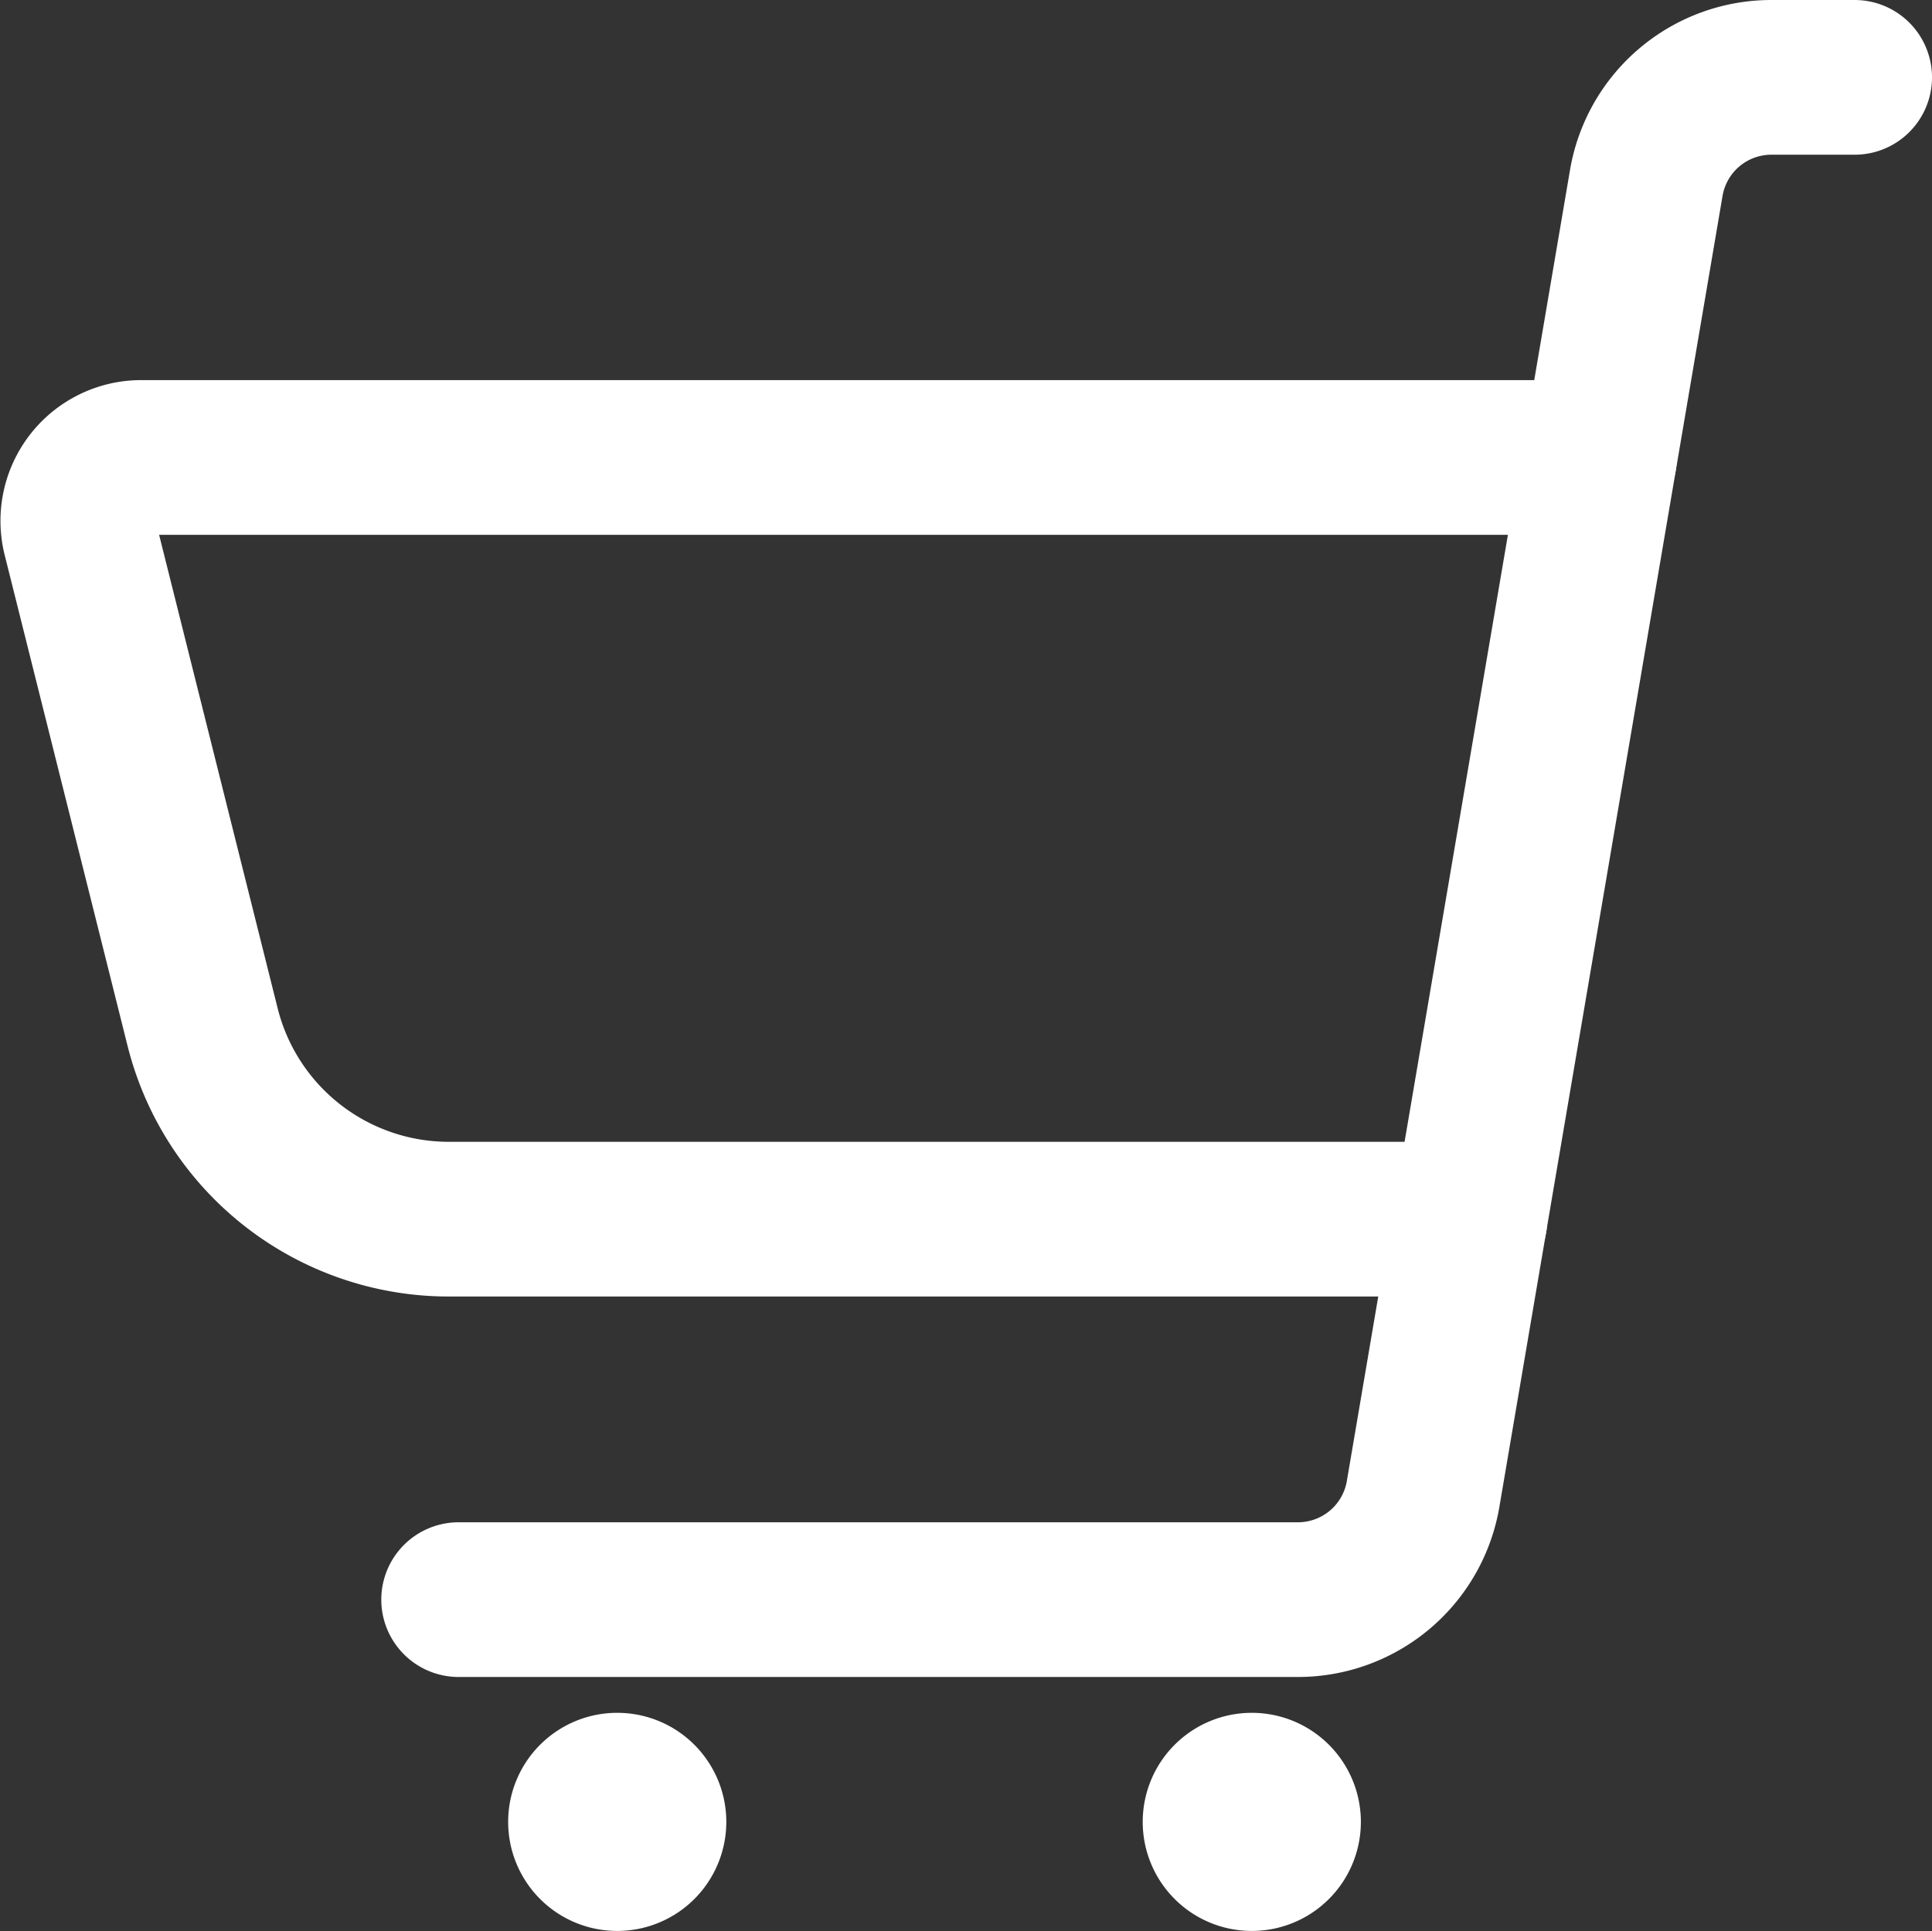
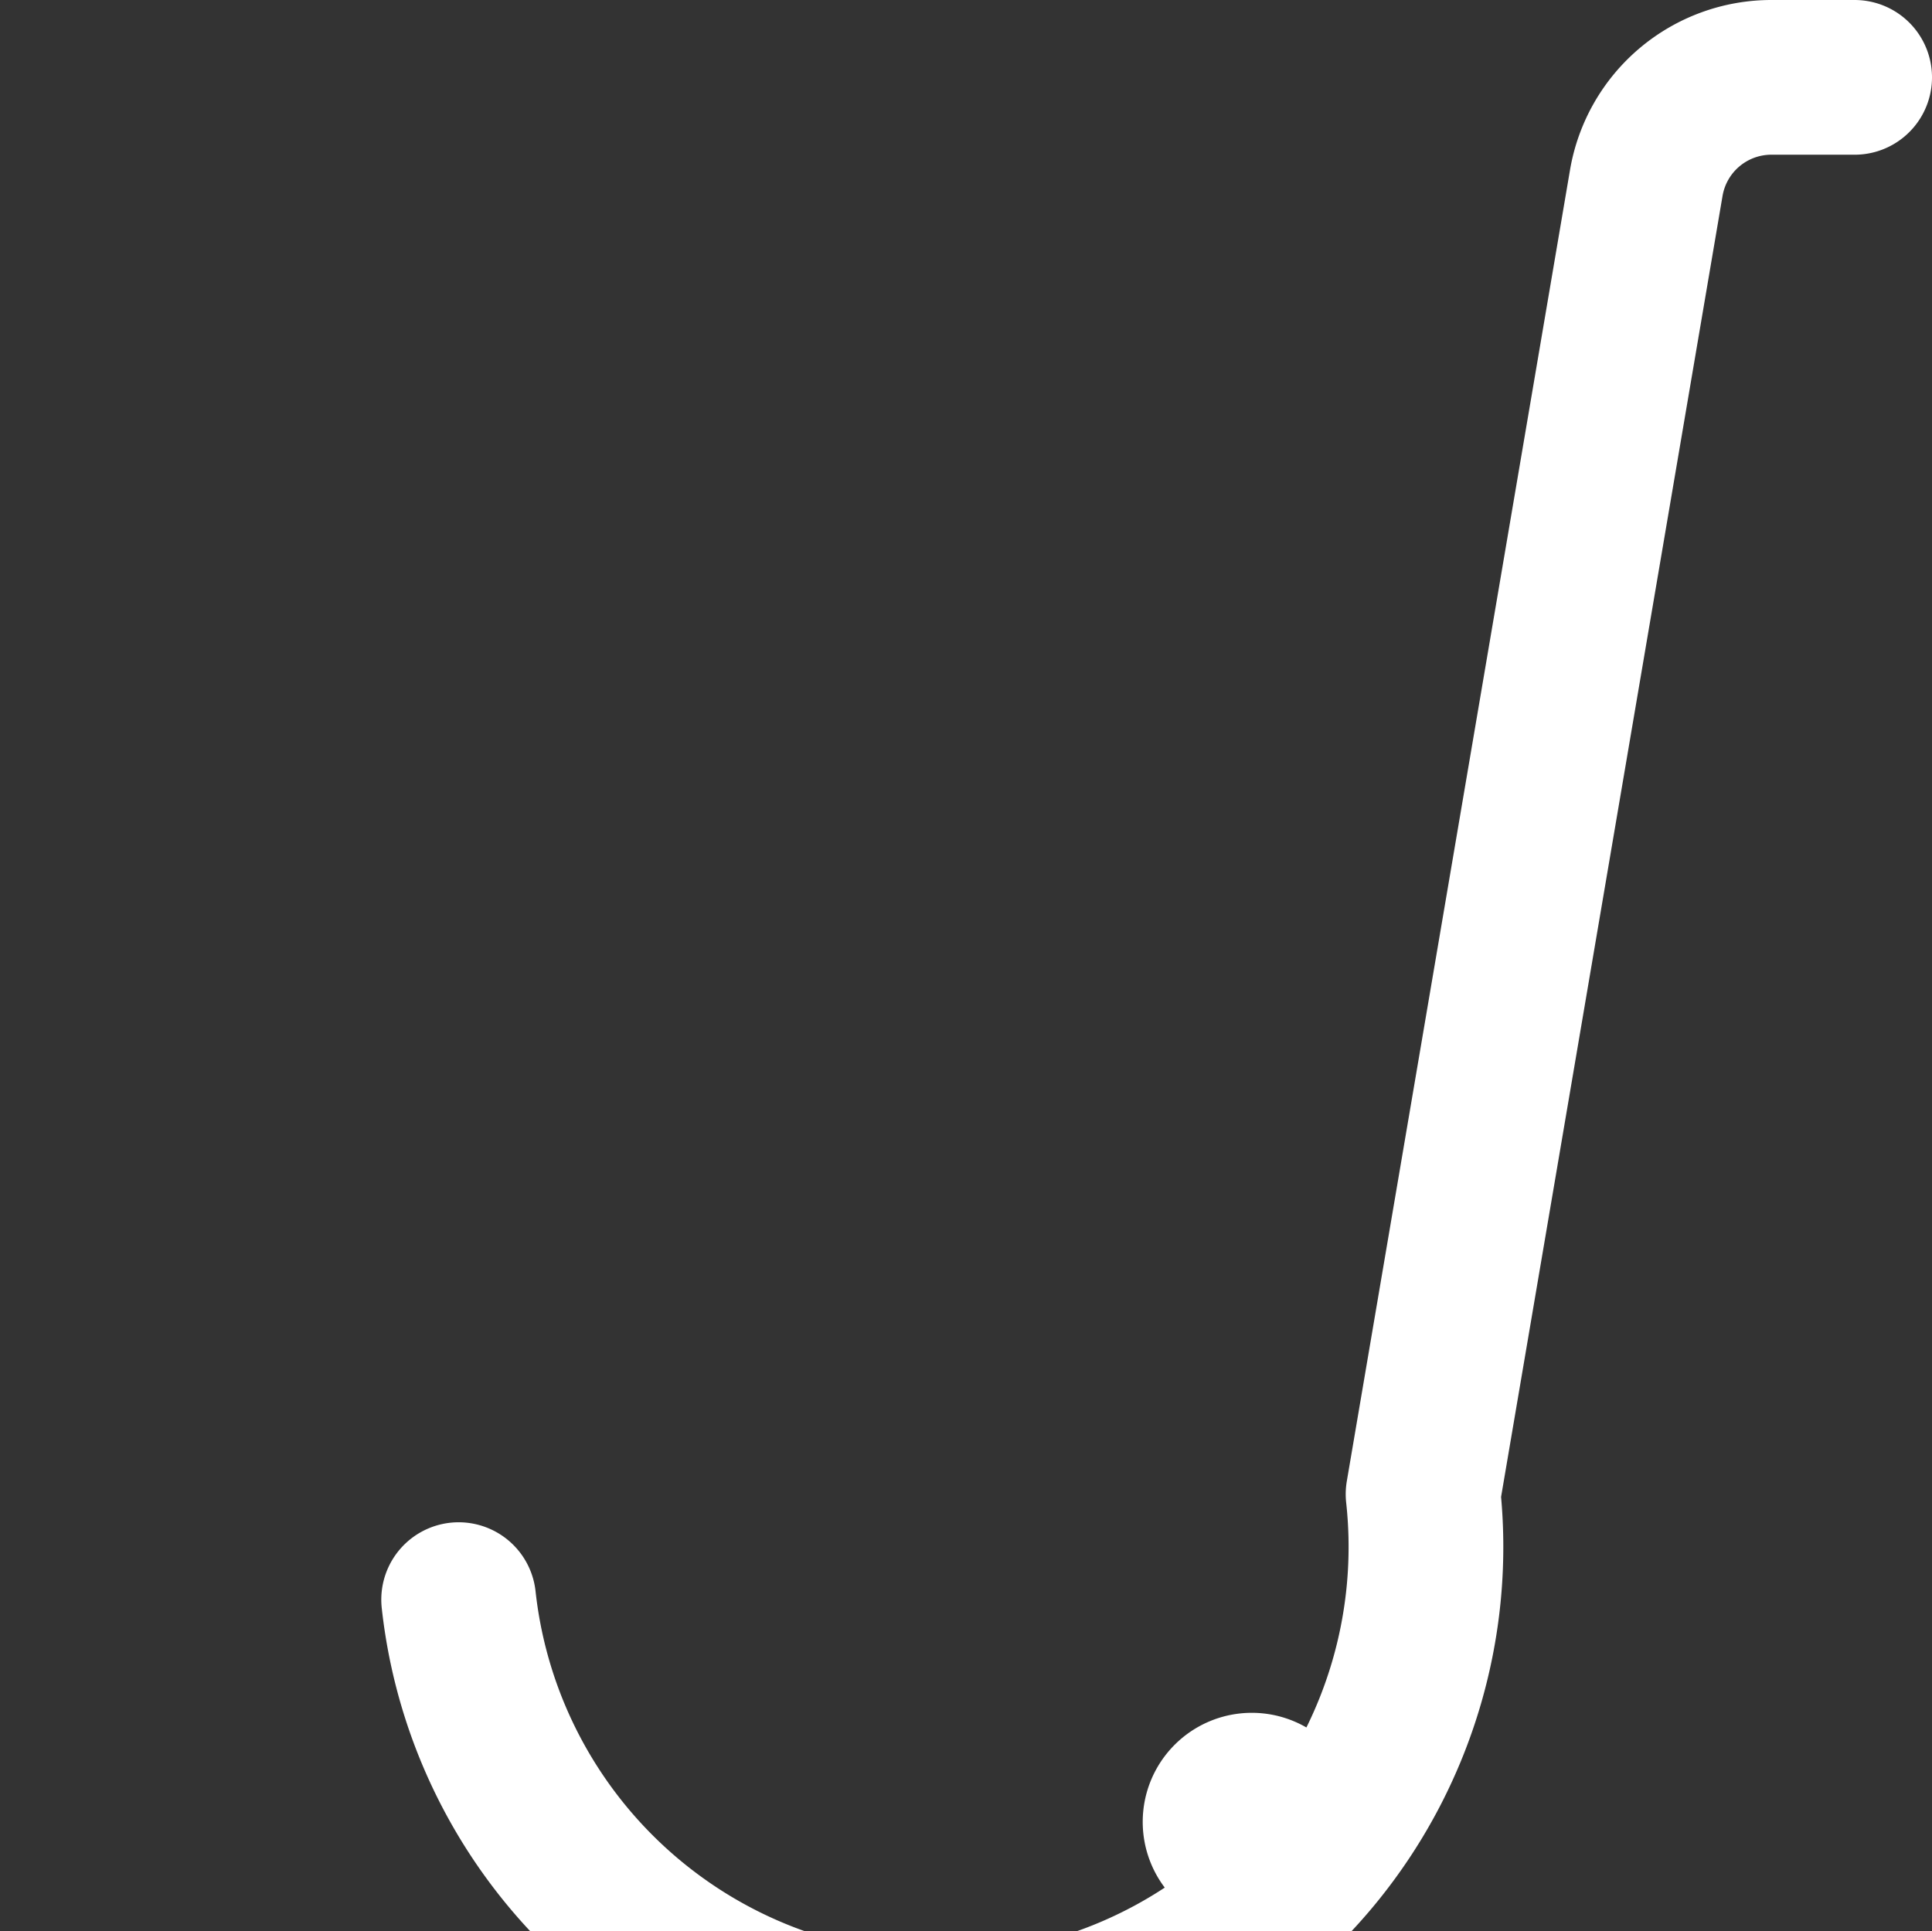
<svg xmlns="http://www.w3.org/2000/svg" width="37.461" height="37.446" viewBox="0 0 37.461 37.446">
  <rect x="0" y="0" width="37.461" height="37.446" fill="#333333" stroke="none" />
  <g id="streamline-icon-shopping-cart-1_140x140_1_" data-name="streamline-icon-shopping-cart-1@140x140 (1)" transform="translate(-7.238 -5.08)">
-     <path id="Path_5" data-name="Path 5" d="M35,36.1H51.276A2.461,2.461,0,0,0,53.7,34.055L58.028,8.627A2.461,2.461,0,0,1,60.454,6.58h1.614" transform="translate(-18.869 0)" fill="none" stroke="#fff" stroke-linecap="round" stroke-linejoin="round" stroke-width="3" />
-     <path id="Path_6" data-name="Path 6" d="M44.365,124.687a.615.615,0,1,1-.615.615.615.615,0,0,1,.615-.615" transform="translate(-25.159 -84.892)" fill="none" stroke="#fff" stroke-linecap="round" stroke-linejoin="round" stroke-width="3" />
+     <path id="Path_5" data-name="Path 5" d="M35,36.1A2.461,2.461,0,0,0,53.7,34.055L58.028,8.627A2.461,2.461,0,0,1,60.454,6.58h1.614" transform="translate(-18.869 0)" fill="none" stroke="#fff" stroke-linecap="round" stroke-linejoin="round" stroke-width="3" />
    <path id="Path_7" data-name="Path 7" d="M88.115,124.687a.615.615,0,1,1-.615.615.615.615,0,0,1,.615-.615" transform="translate(-56.605 -84.892)" fill="none" stroke="#fff" stroke-linecap="round" stroke-linejoin="round" stroke-width="3" />
-     <path id="Path_8" data-name="Path 8" d="M35.74,47.56h-19.8a4.921,4.921,0,0,1-4.774-3.727L8.784,34.318a1.23,1.23,0,0,1,1.194-1.529H38.251" transform="translate(0 -18.838)" fill="none" stroke="#fff" stroke-linecap="round" stroke-linejoin="round" stroke-width="3" />
  </g>
</svg>